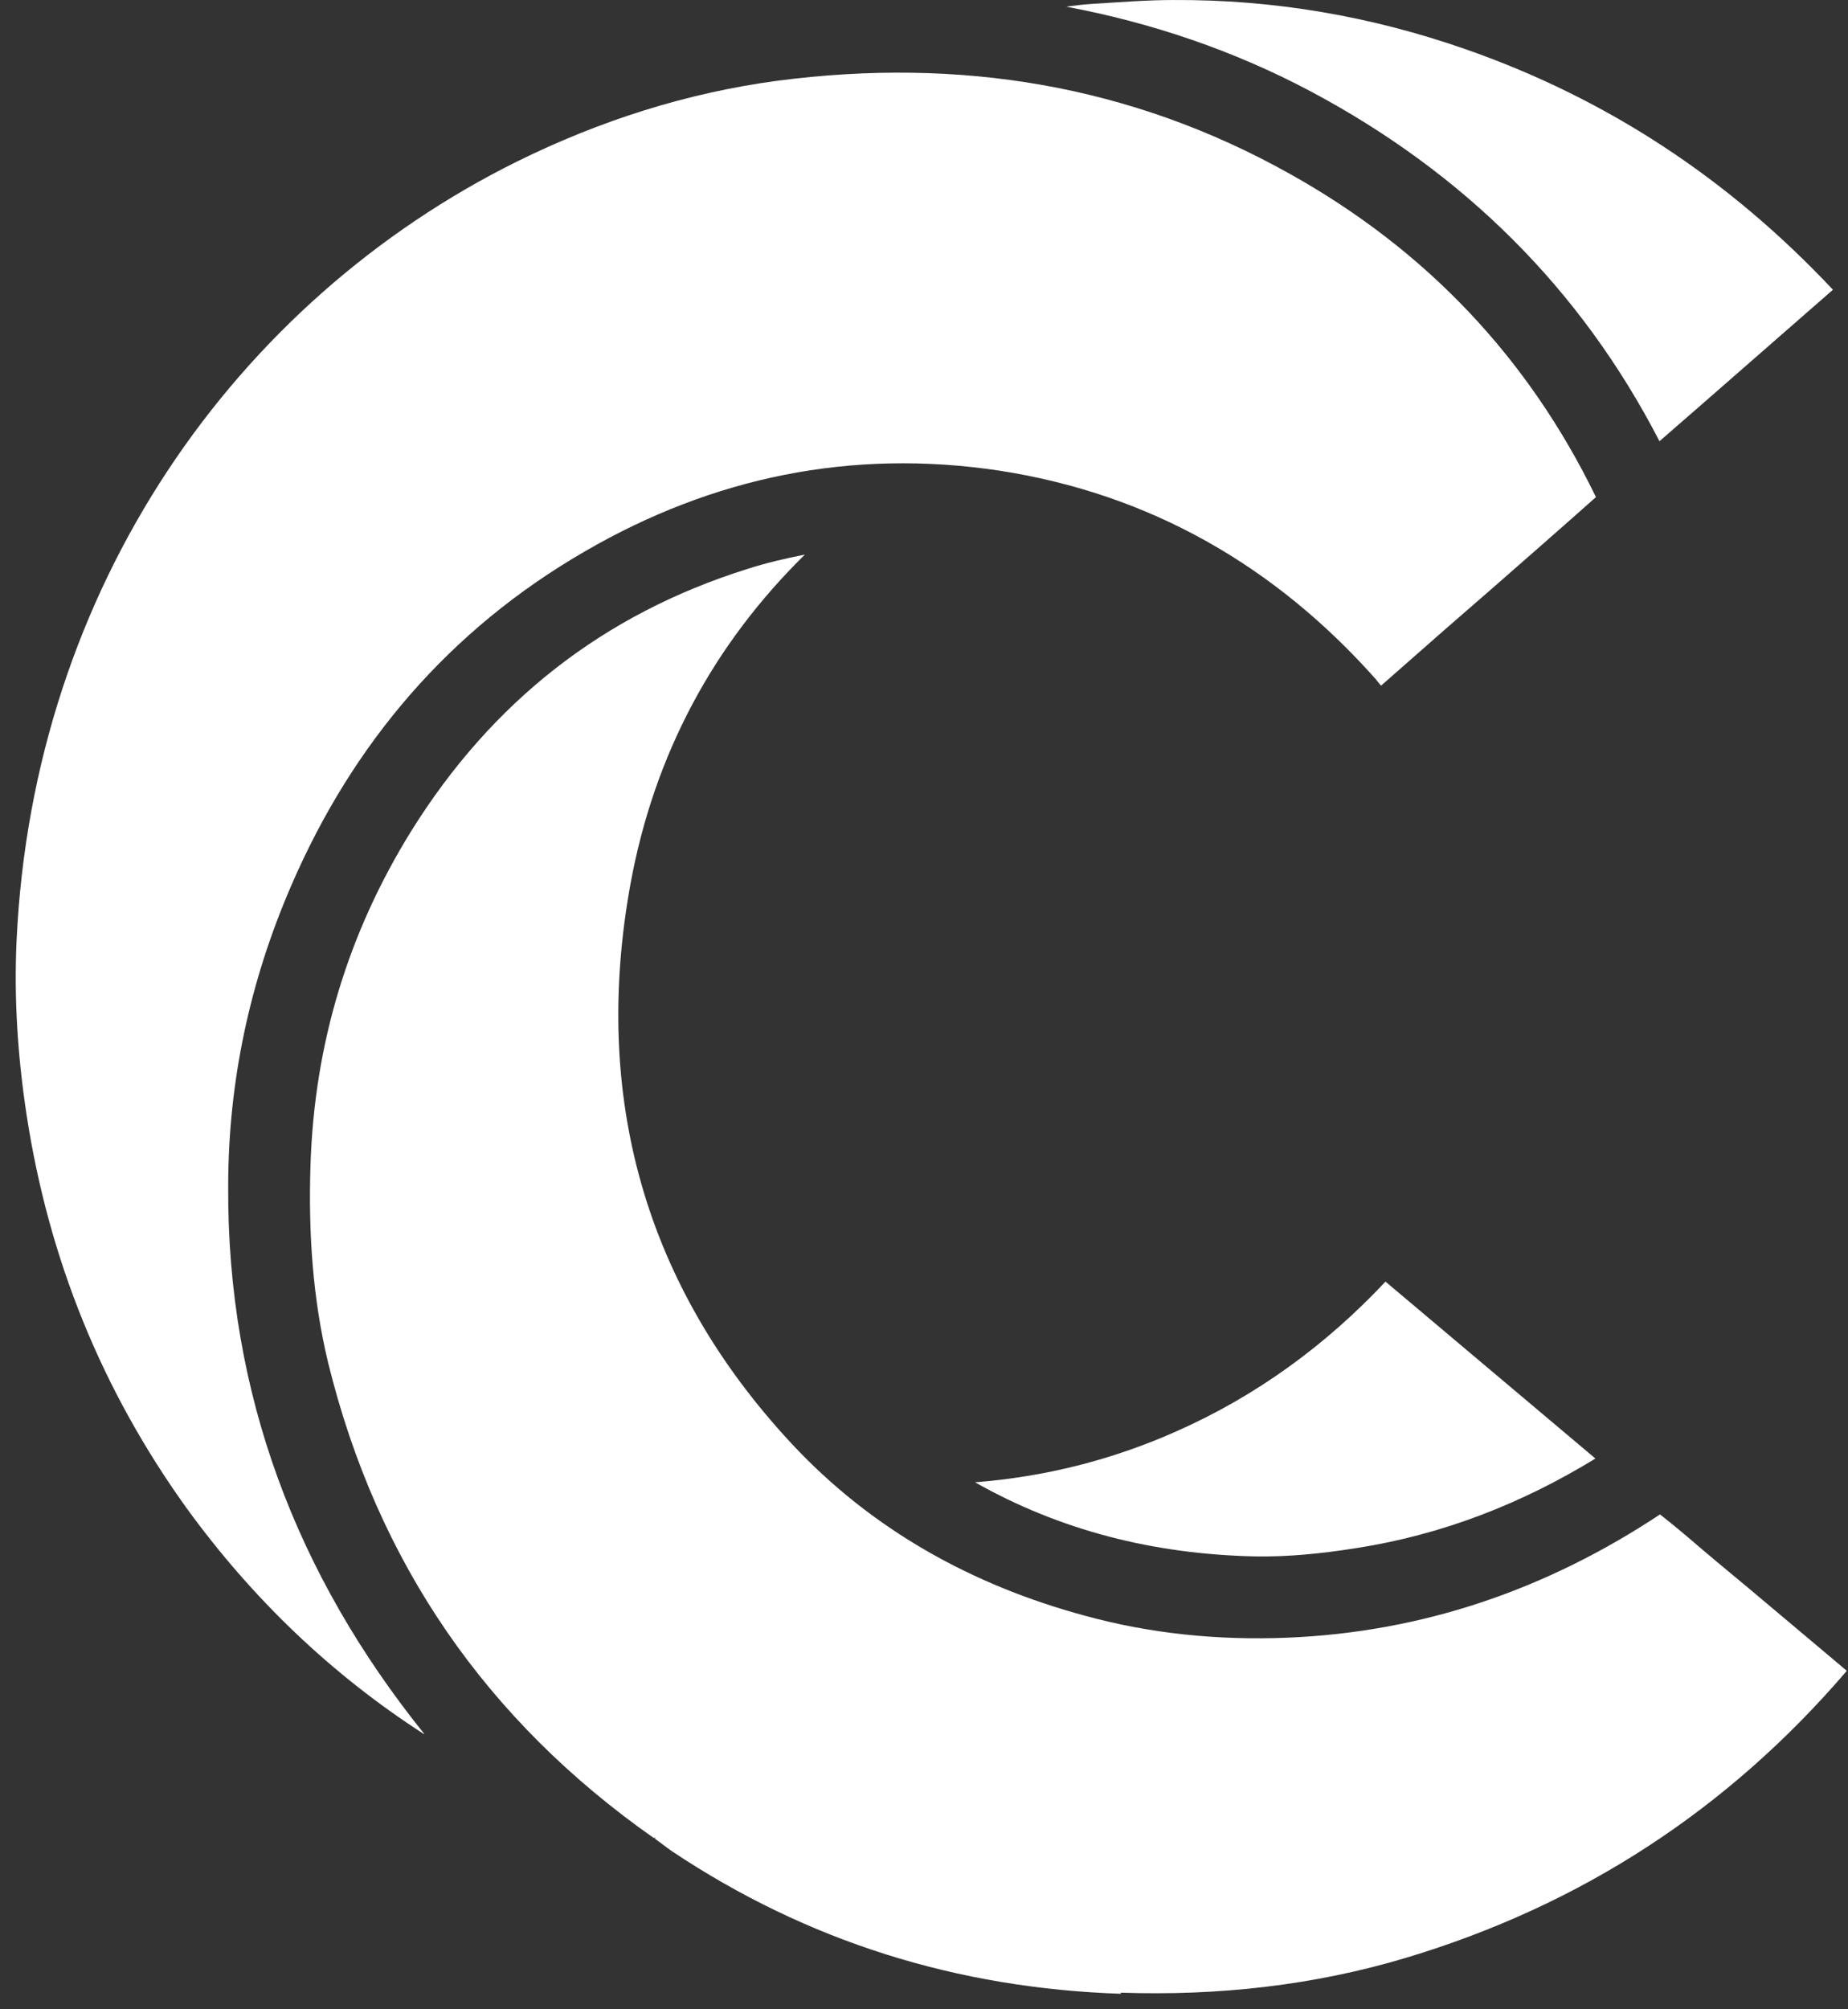
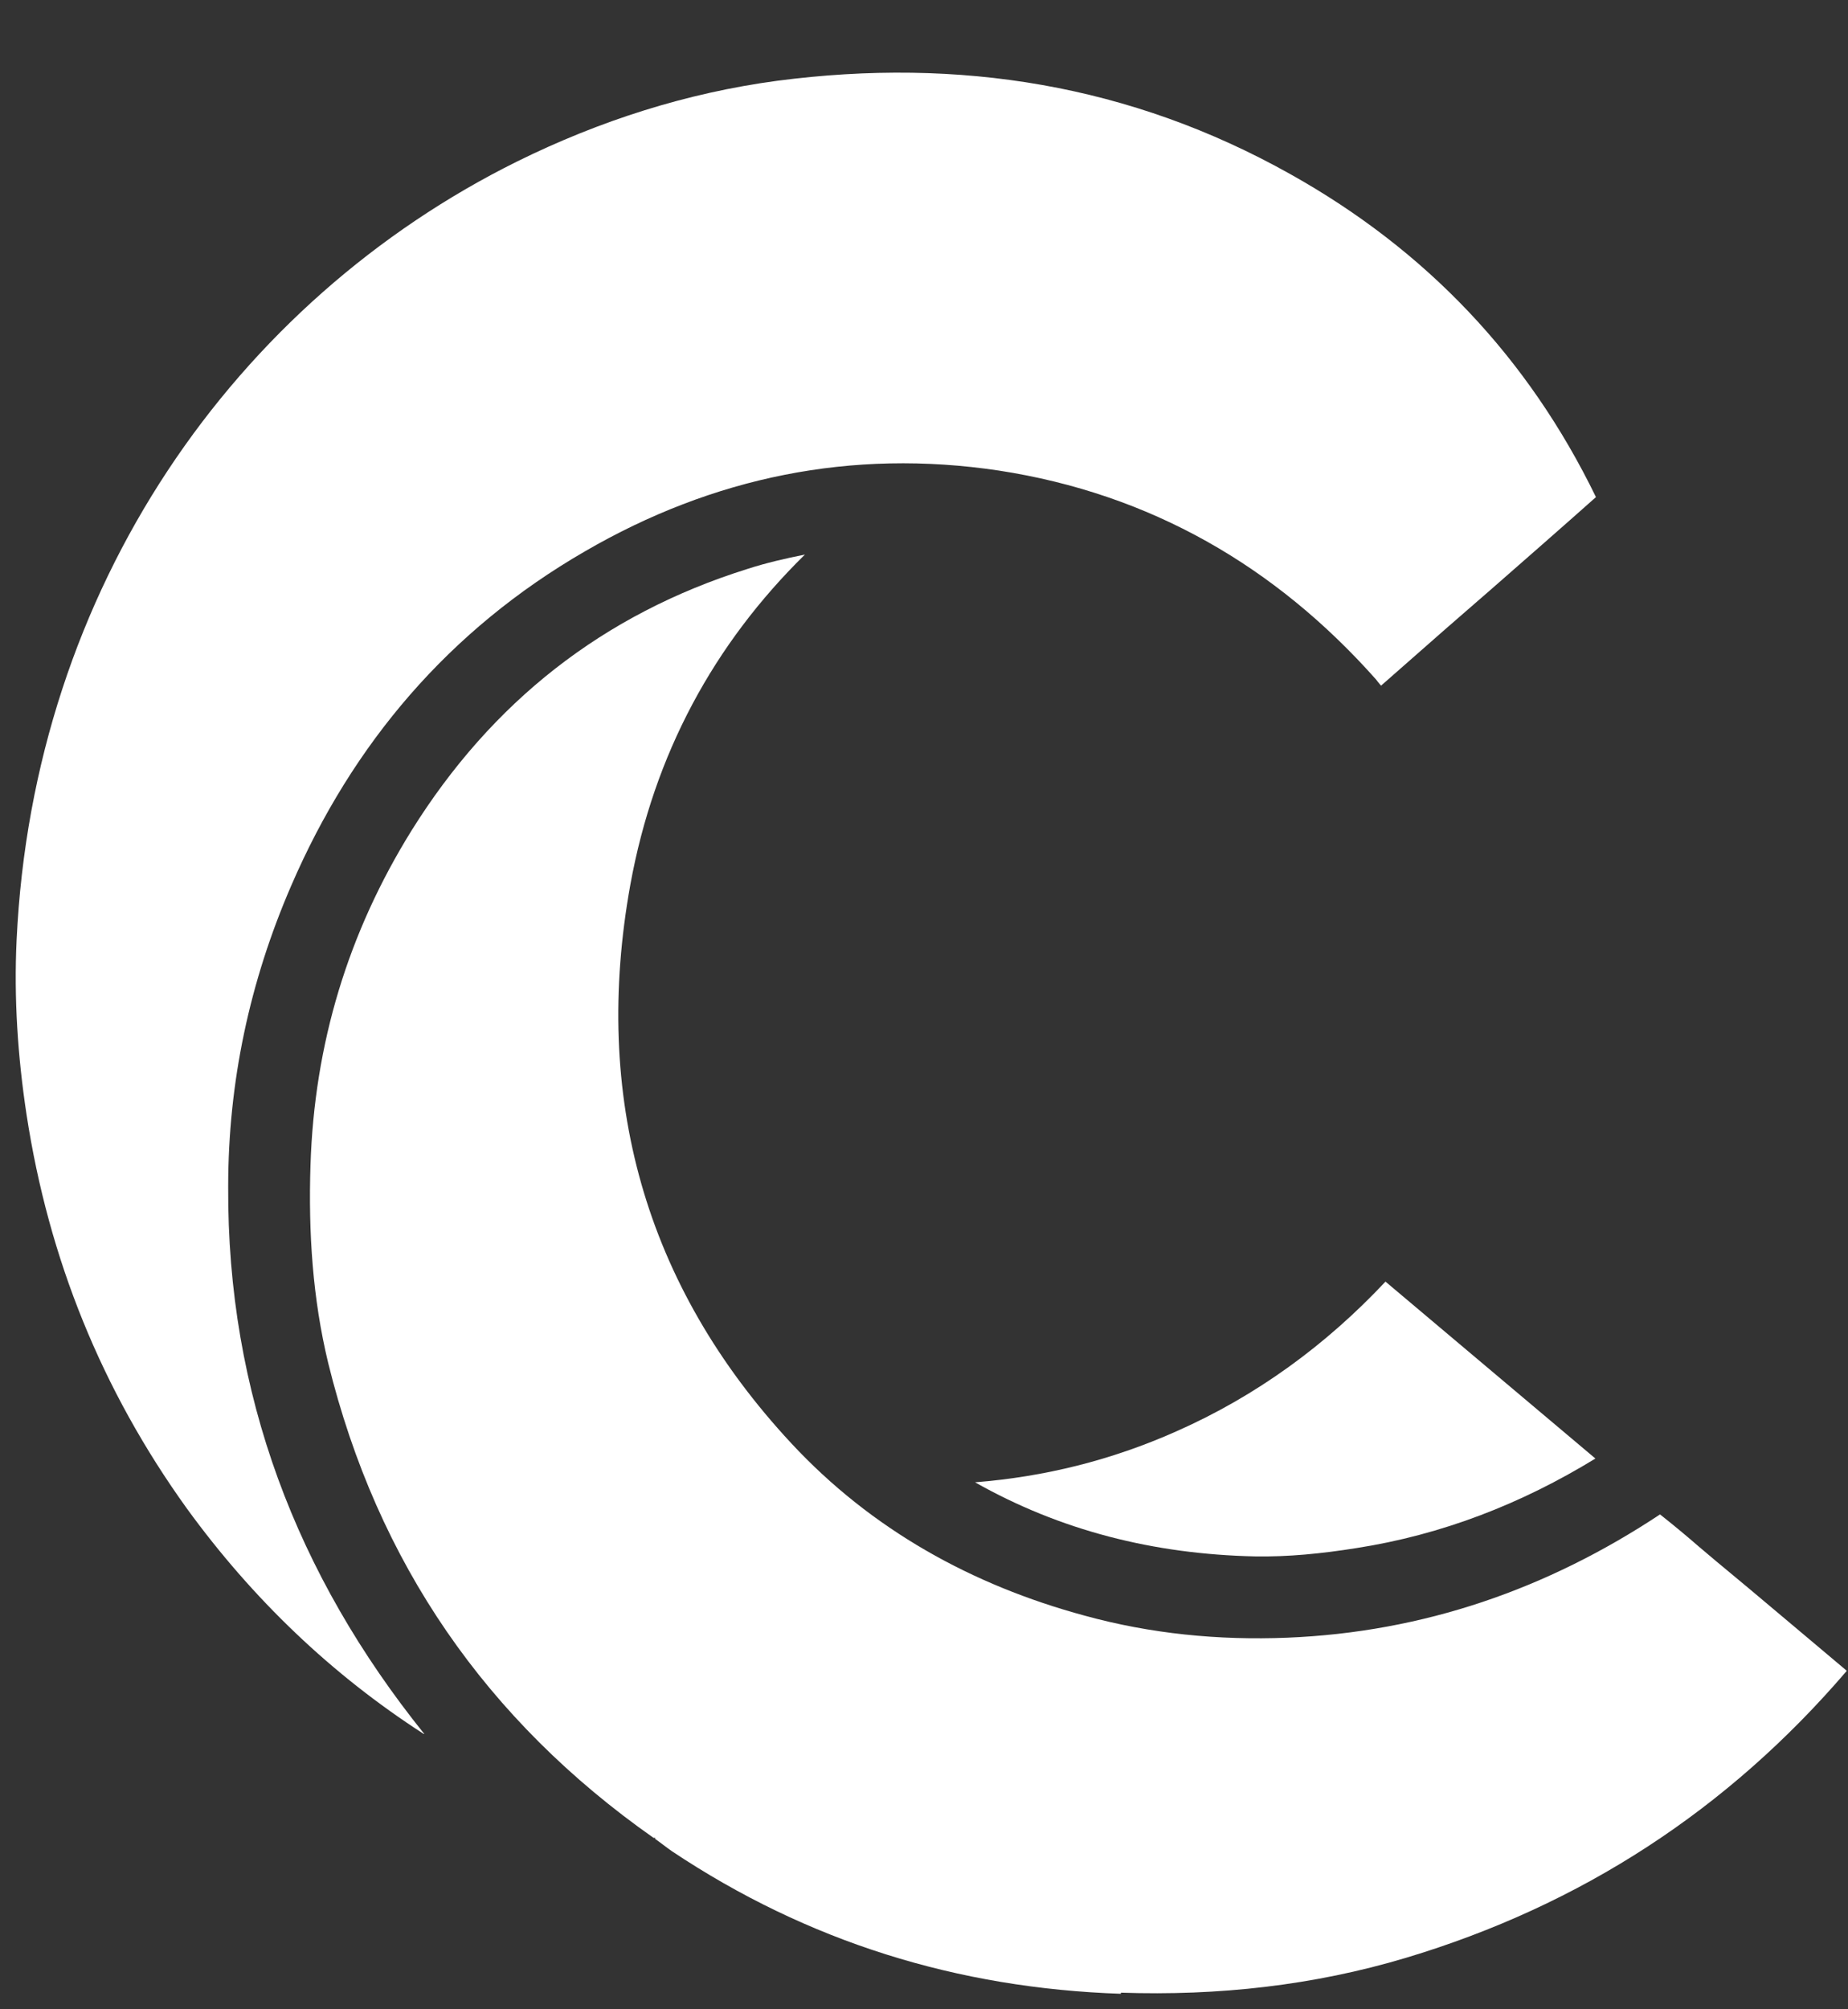
<svg xmlns="http://www.w3.org/2000/svg" width="115" height="125" viewBox="0 0 115 125" fill="none">
  <rect x="0" y="0" width="115" height="125" fill="#333333" stroke="none" />
  <style>
    path { fill: white; }
    @media (prefers-color-scheme: light) {
        path { fill: black; }
    }
  </style>
  <path d="M69.752 123.966C75.802 124.172 81.749 123.519 87.49 121.799C98.387 118.531 107.531 112.58 114.922 103.947C114.922 103.947 114.922 103.947 114.888 103.912C112.859 102.193 110.831 100.507 108.837 98.822L106.809 97.136C106.431 96.827 106.087 96.517 105.709 96.208C104.919 95.52 104.128 94.866 103.303 94.213C96.29 98.856 88.59 101.539 80.099 101.883C75.836 102.055 71.608 101.642 67.483 100.507C60.505 98.615 54.248 95.176 49.229 89.775C40.085 79.938 36.854 68.174 39.226 55.035C40.704 46.917 44.417 40.072 50.089 34.5C48.886 34.741 47.682 35.016 46.514 35.394C37.507 38.215 30.598 43.684 25.613 51.664C21.66 58.027 19.563 64.941 19.322 72.474C19.185 76.705 19.46 80.798 20.422 84.788C23.482 97.24 30.288 107.043 40.67 114.335H40.773V114.403C41.117 114.644 41.46 114.919 41.804 115.16C50.261 120.801 59.577 123.691 69.752 124.035V123.966Z" />
  <path d="M73.19 89.052C69.168 90.841 65.008 91.873 60.677 92.216C65.971 95.209 71.78 96.688 78.105 96.826C80.168 96.86 82.231 96.654 84.396 96.31C89.725 95.484 94.675 93.558 99.281 90.737C94.915 87.057 90.584 83.411 86.218 79.731C82.505 83.686 78.174 86.851 73.19 89.052Z" />
-   <path d="M67.964 0.242C67.414 0.276 66.864 0.345 66.349 0.414C71.642 1.411 76.765 3.131 81.612 5.711C91.031 10.733 98.353 17.922 103.268 27.449L105.915 25.145C108.631 22.771 111.347 20.398 114.063 18.025C107.634 11.18 100.072 6.158 91.203 3.062C85.29 0.998 79.24 -0.034 73.018 0.001C71.368 0.001 69.683 0.138 67.964 0.242Z" />
  <path d="M26.404 107.871C18.463 97.999 14.131 86.717 14.2 73.818C14.2 67.317 15.541 61.057 18.119 55.106C21.935 46.266 27.951 39.181 36.407 34.296C44.348 29.687 52.976 27.898 62.155 29.274C71.574 30.719 79.377 35.225 85.634 42.276C85.634 42.276 85.84 42.551 85.943 42.655C86.871 41.829 87.834 41.004 88.762 40.178L89.896 39.181C90.859 38.355 91.821 37.495 92.784 36.67C94.984 34.743 97.15 32.852 99.315 30.925C95.087 22.223 88.727 15.55 80.305 10.838C70.371 5.265 59.68 3.546 48.37 5.025C42.732 5.781 37.335 7.501 32.179 10.046C14.681 18.715 2.065 36.532 1.034 58.477C0.862 62.089 1.103 65.735 1.653 69.346C3.028 78.324 6.328 86.476 11.622 93.837C15.747 99.512 20.663 104.19 26.369 107.871H26.404Z" />
</svg>